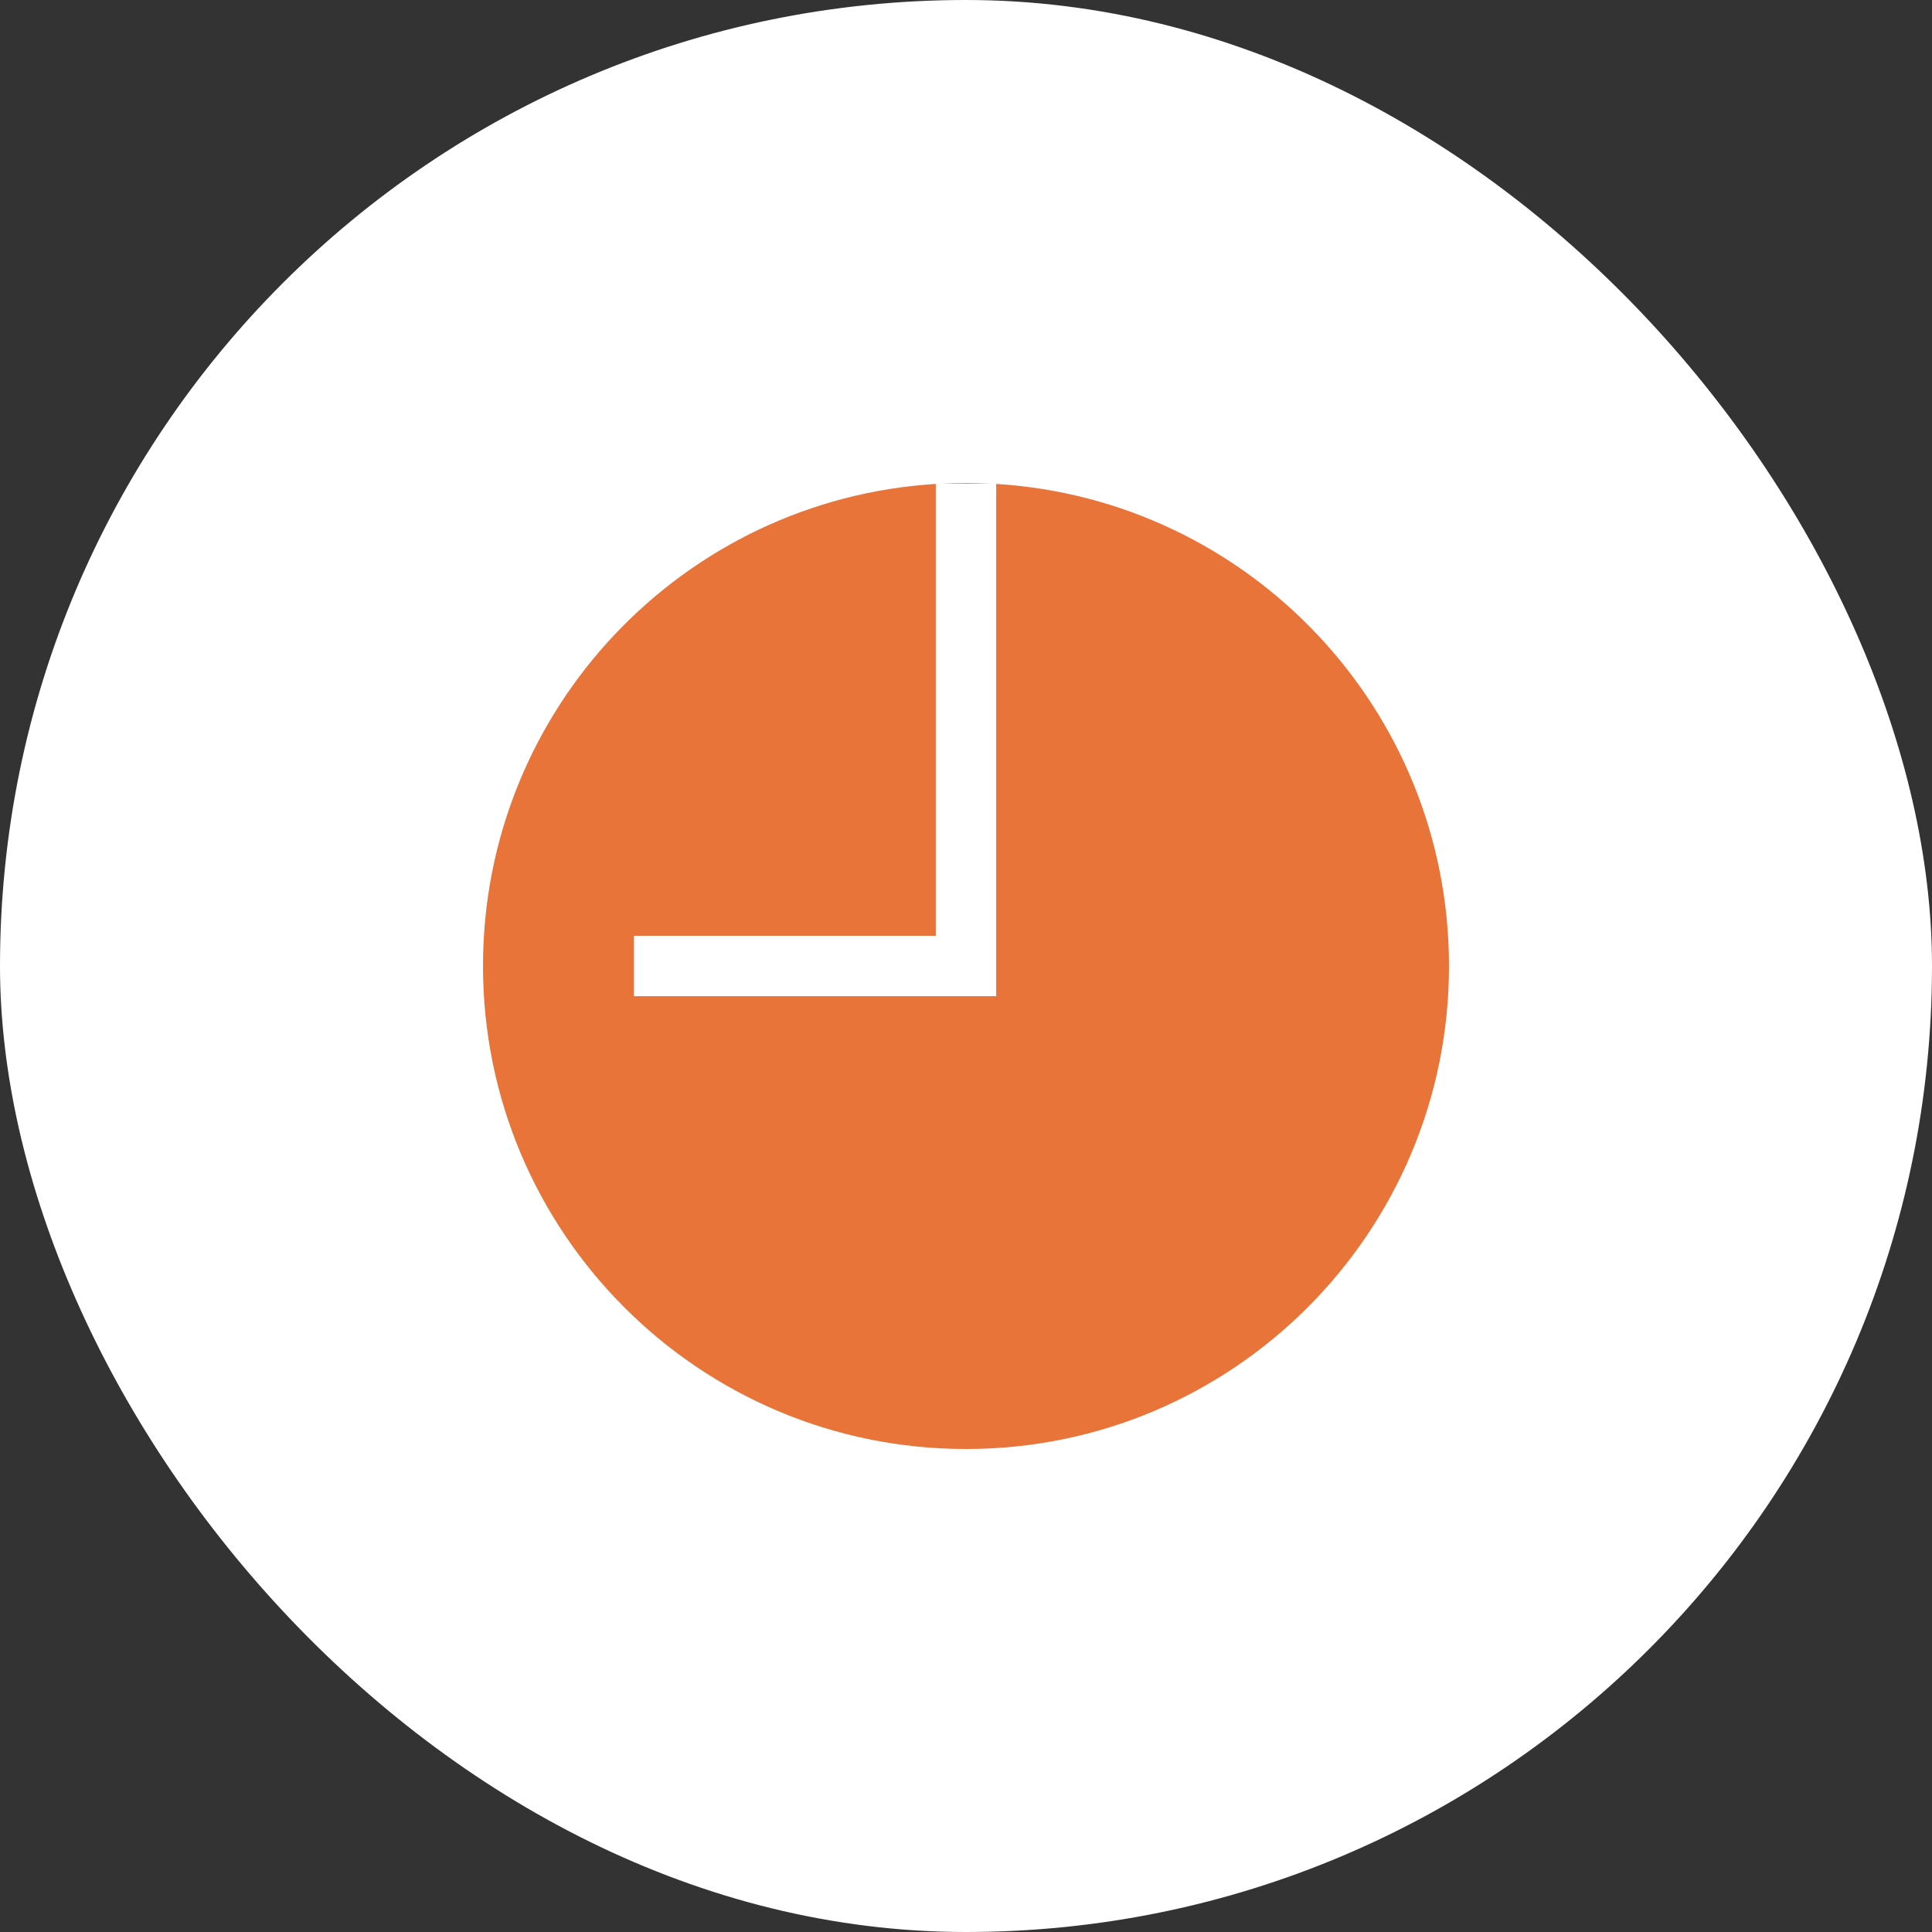
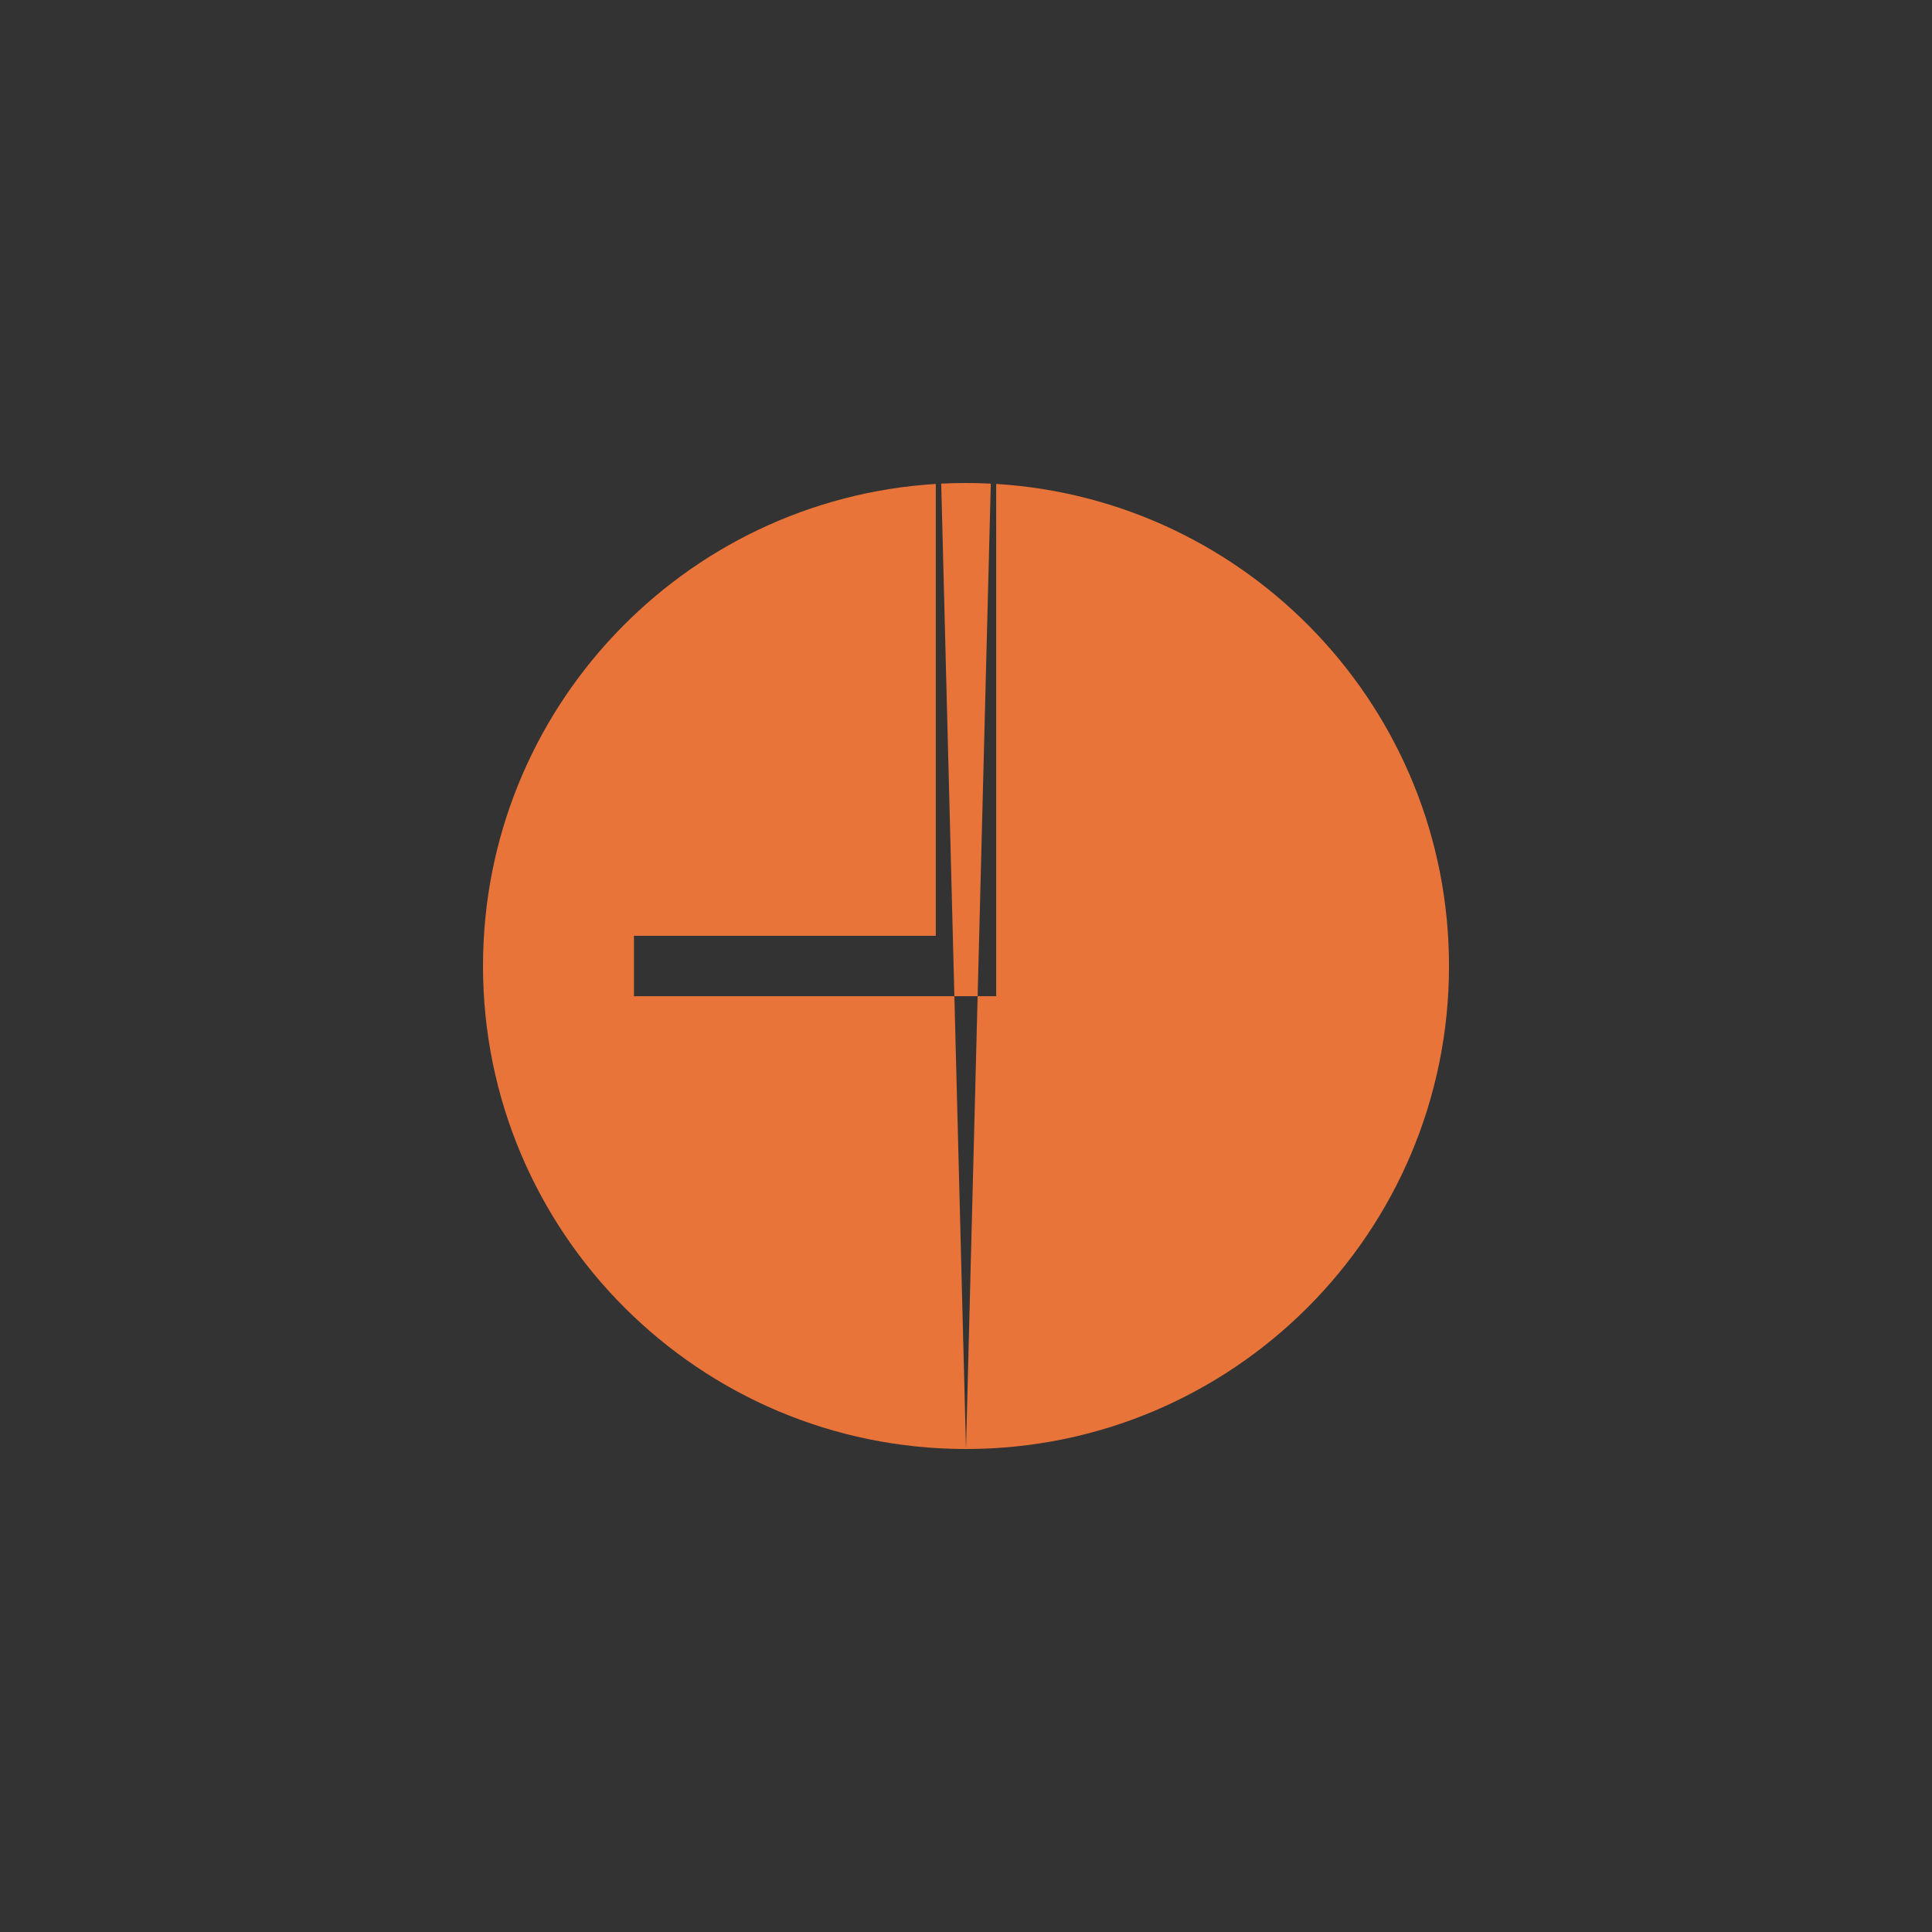
<svg xmlns="http://www.w3.org/2000/svg" width="60" height="60" viewBox="0 0 60 60" fill="none">
  <rect x="0" y="0" width="60" height="60" fill="#333333" stroke="none" />
-   <rect width="60" height="60" rx="30" fill="white" />
-   <path fill-rule="evenodd" clip-rule="evenodd" d="M30 45C21.716 45 15 38.284 15 30C15 22.031 21.215 15.513 29.062 15.029L29.062 29.062L19.688 29.062V30.937L30.938 30.937V29.062H30.938L30.938 15.029C38.785 15.513 45 22.031 45 30C45 38.284 38.284 45 30 45ZM30.77 15.019L29.23 15.019C29.485 15.007 29.742 15 30 15C30.258 15 30.515 15.007 30.77 15.019Z" fill="#E8743A" />
+   <path fill-rule="evenodd" clip-rule="evenodd" d="M30 45C21.716 45 15 38.284 15 30C15 22.031 21.215 15.513 29.062 15.029L29.062 29.062L19.688 29.062V30.937L30.938 30.937V29.062H30.938L30.938 15.029C38.785 15.513 45 22.031 45 30C45 38.284 38.284 45 30 45ZL29.23 15.019C29.485 15.007 29.742 15 30 15C30.258 15 30.515 15.007 30.77 15.019Z" fill="#E8743A" />
</svg>